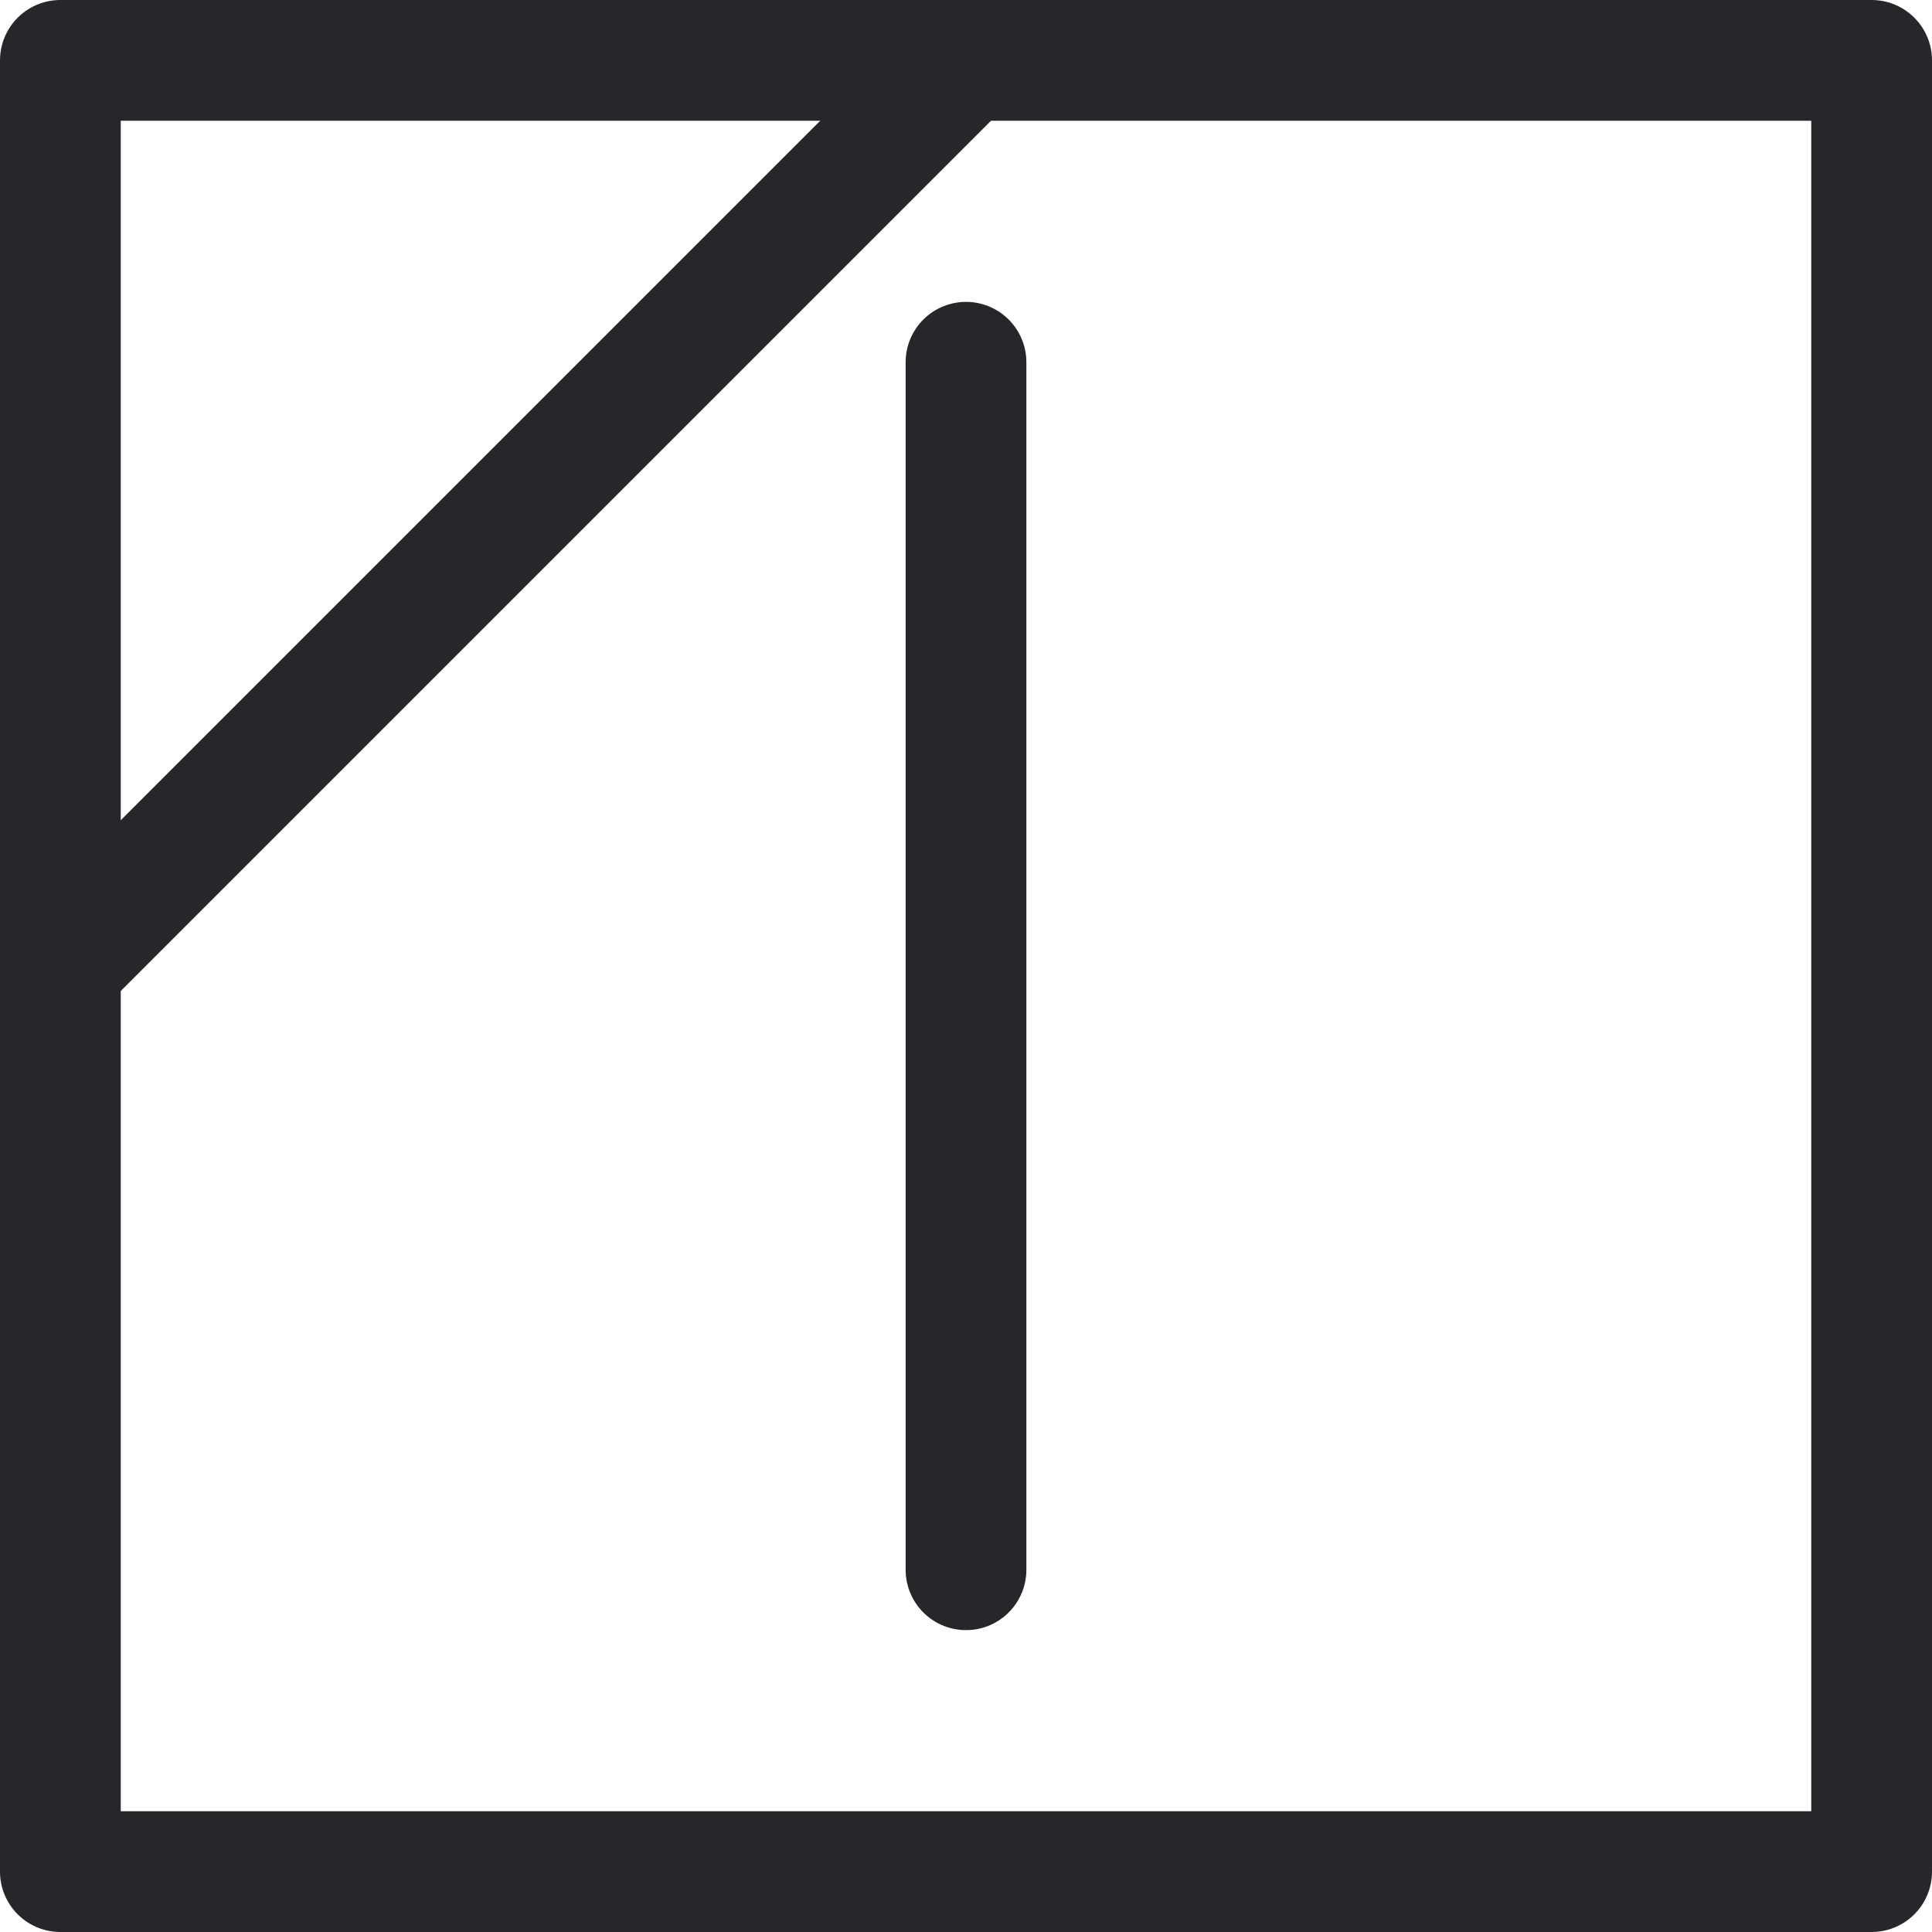
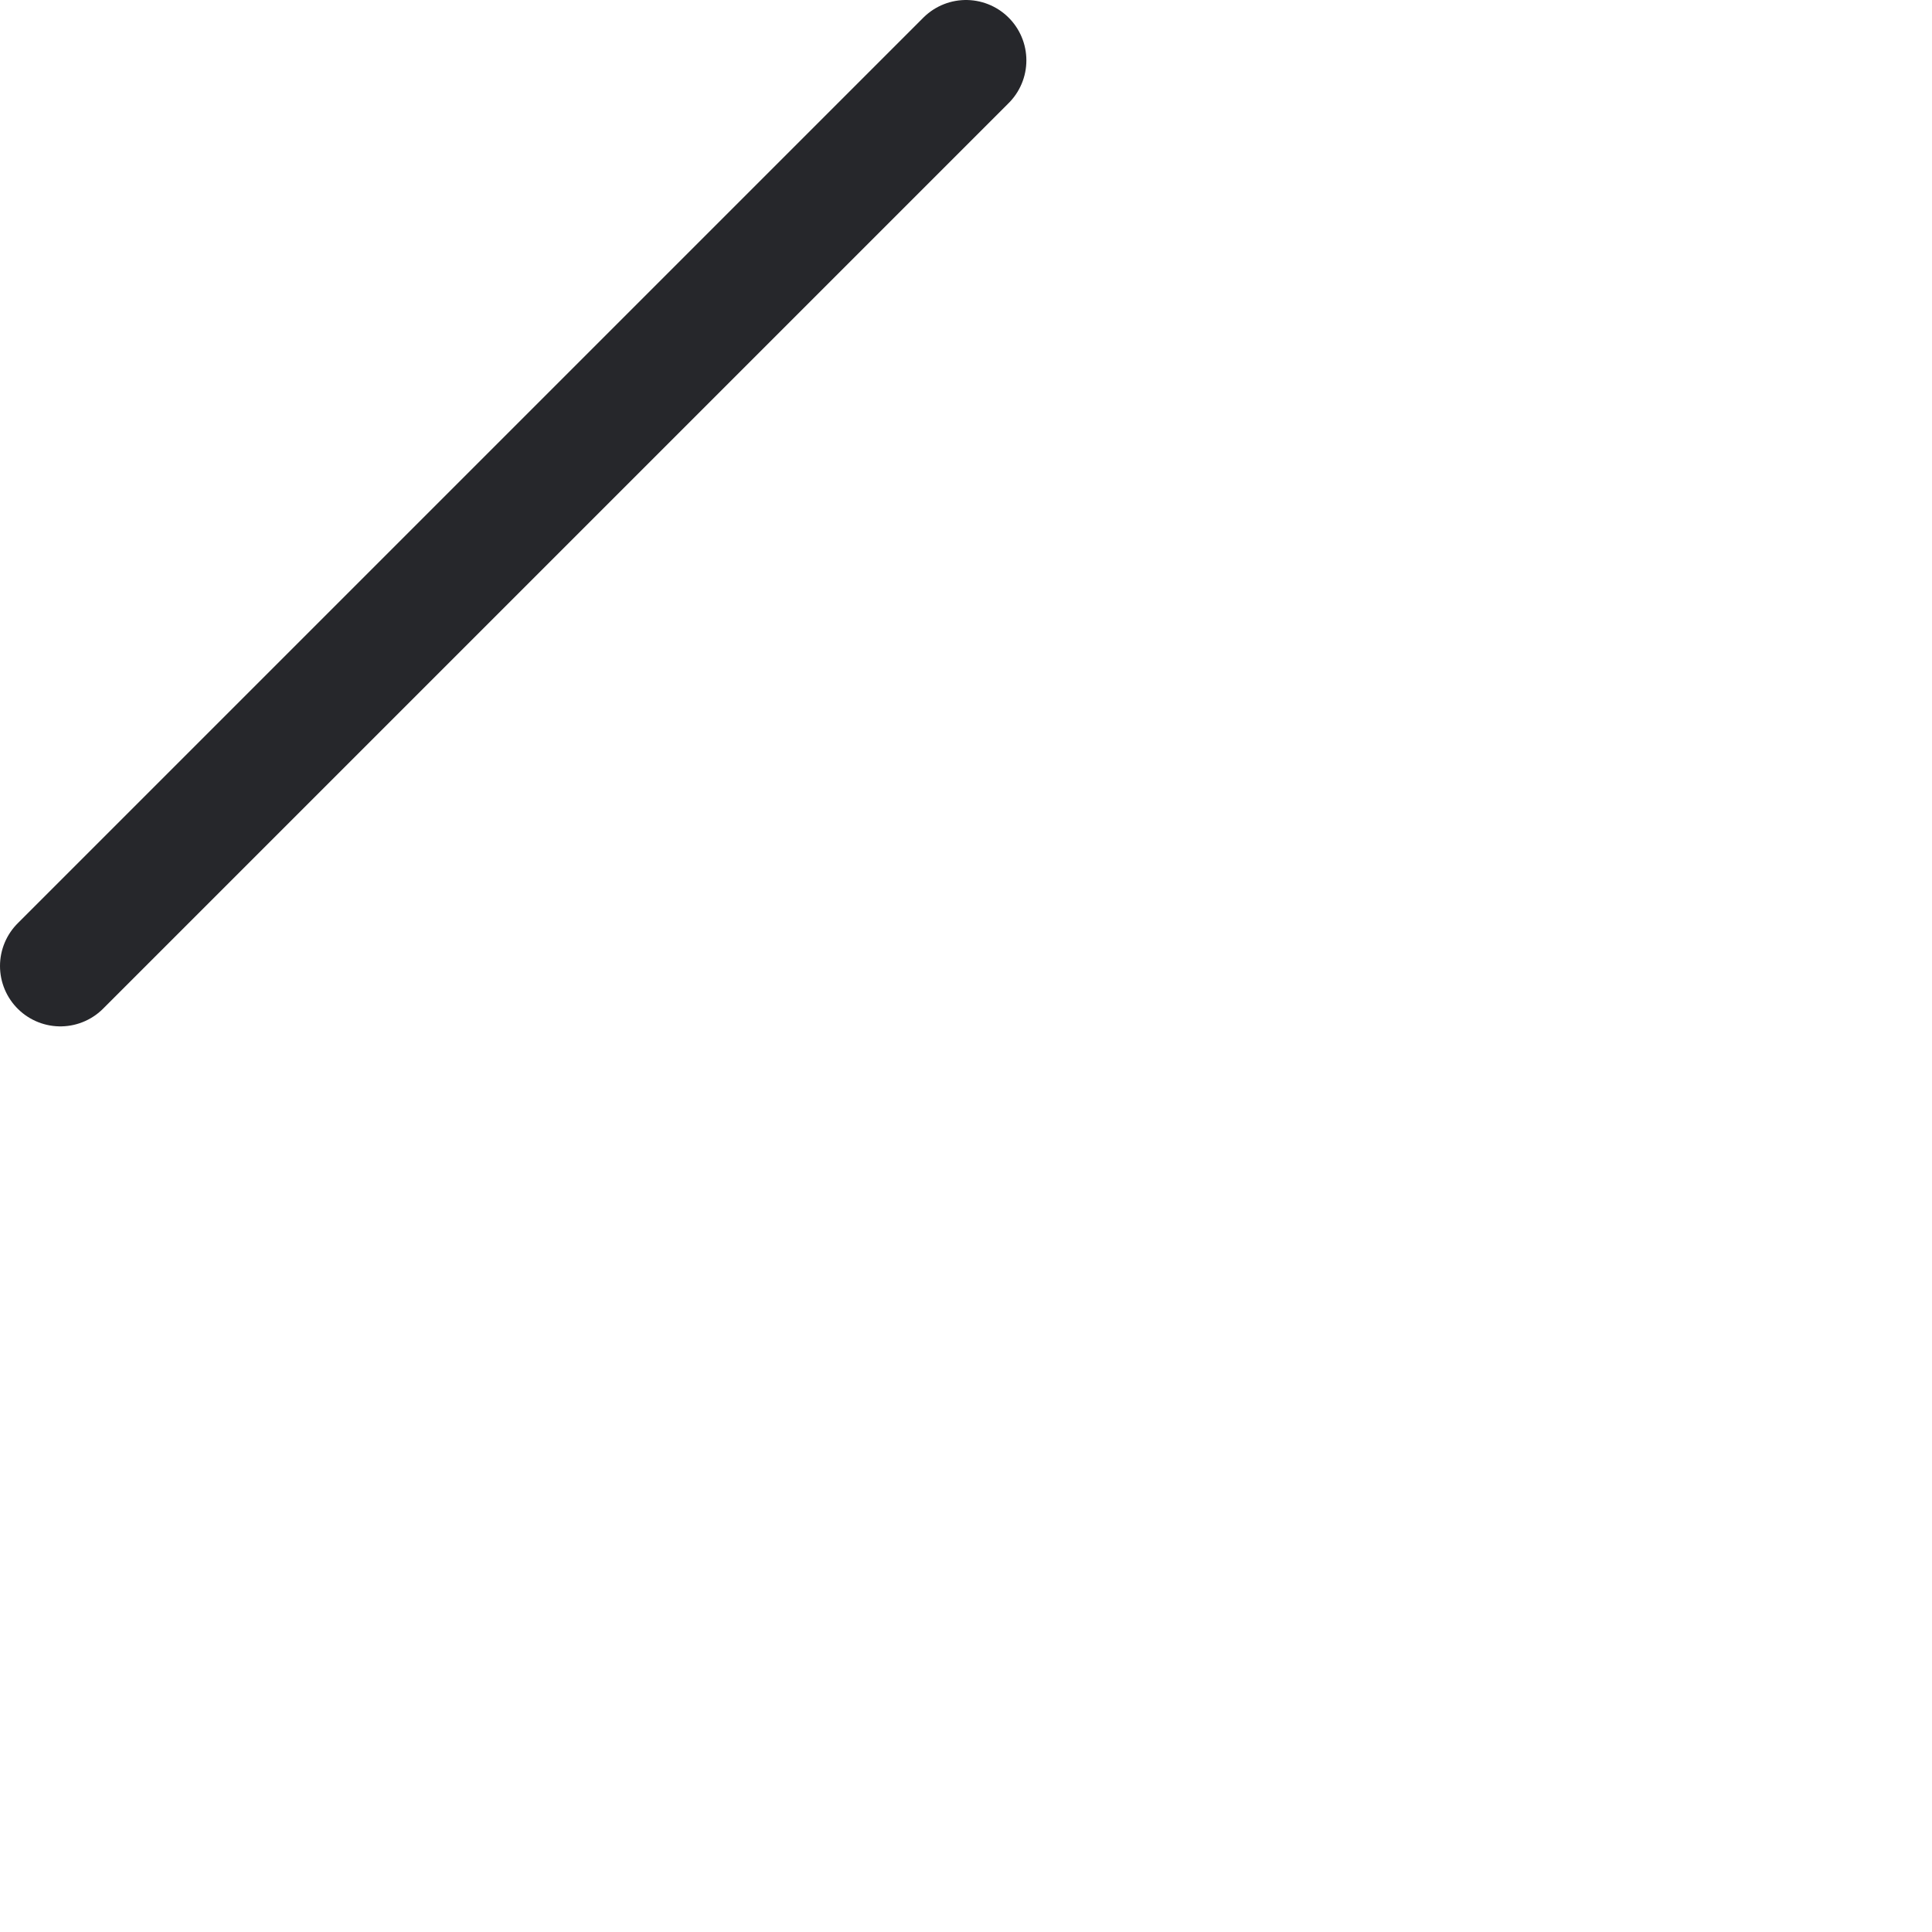
<svg xmlns="http://www.w3.org/2000/svg" viewBox="0 0 192 192">
  <defs>
    <style>.cls-1{fill:none;stroke:#26272b;stroke-linecap:round;stroke-linejoin:round;stroke-width:12px;}</style>
  </defs>
  <g id="レイヤー_2" data-name="レイヤー 2">
    <g id="Washing_icon_set" data-name="Washing icon set">
      <g id="_28" data-name="28">
        <line class="cls-1" x1="96" y1="6" x2="6" y2="96" />
-         <rect class="cls-1" x="6" y="6" width="180" height="180" />
-         <line class="cls-1" x1="96" y1="36" x2="96" y2="156" />
      </g>
    </g>
  </g>
</svg>